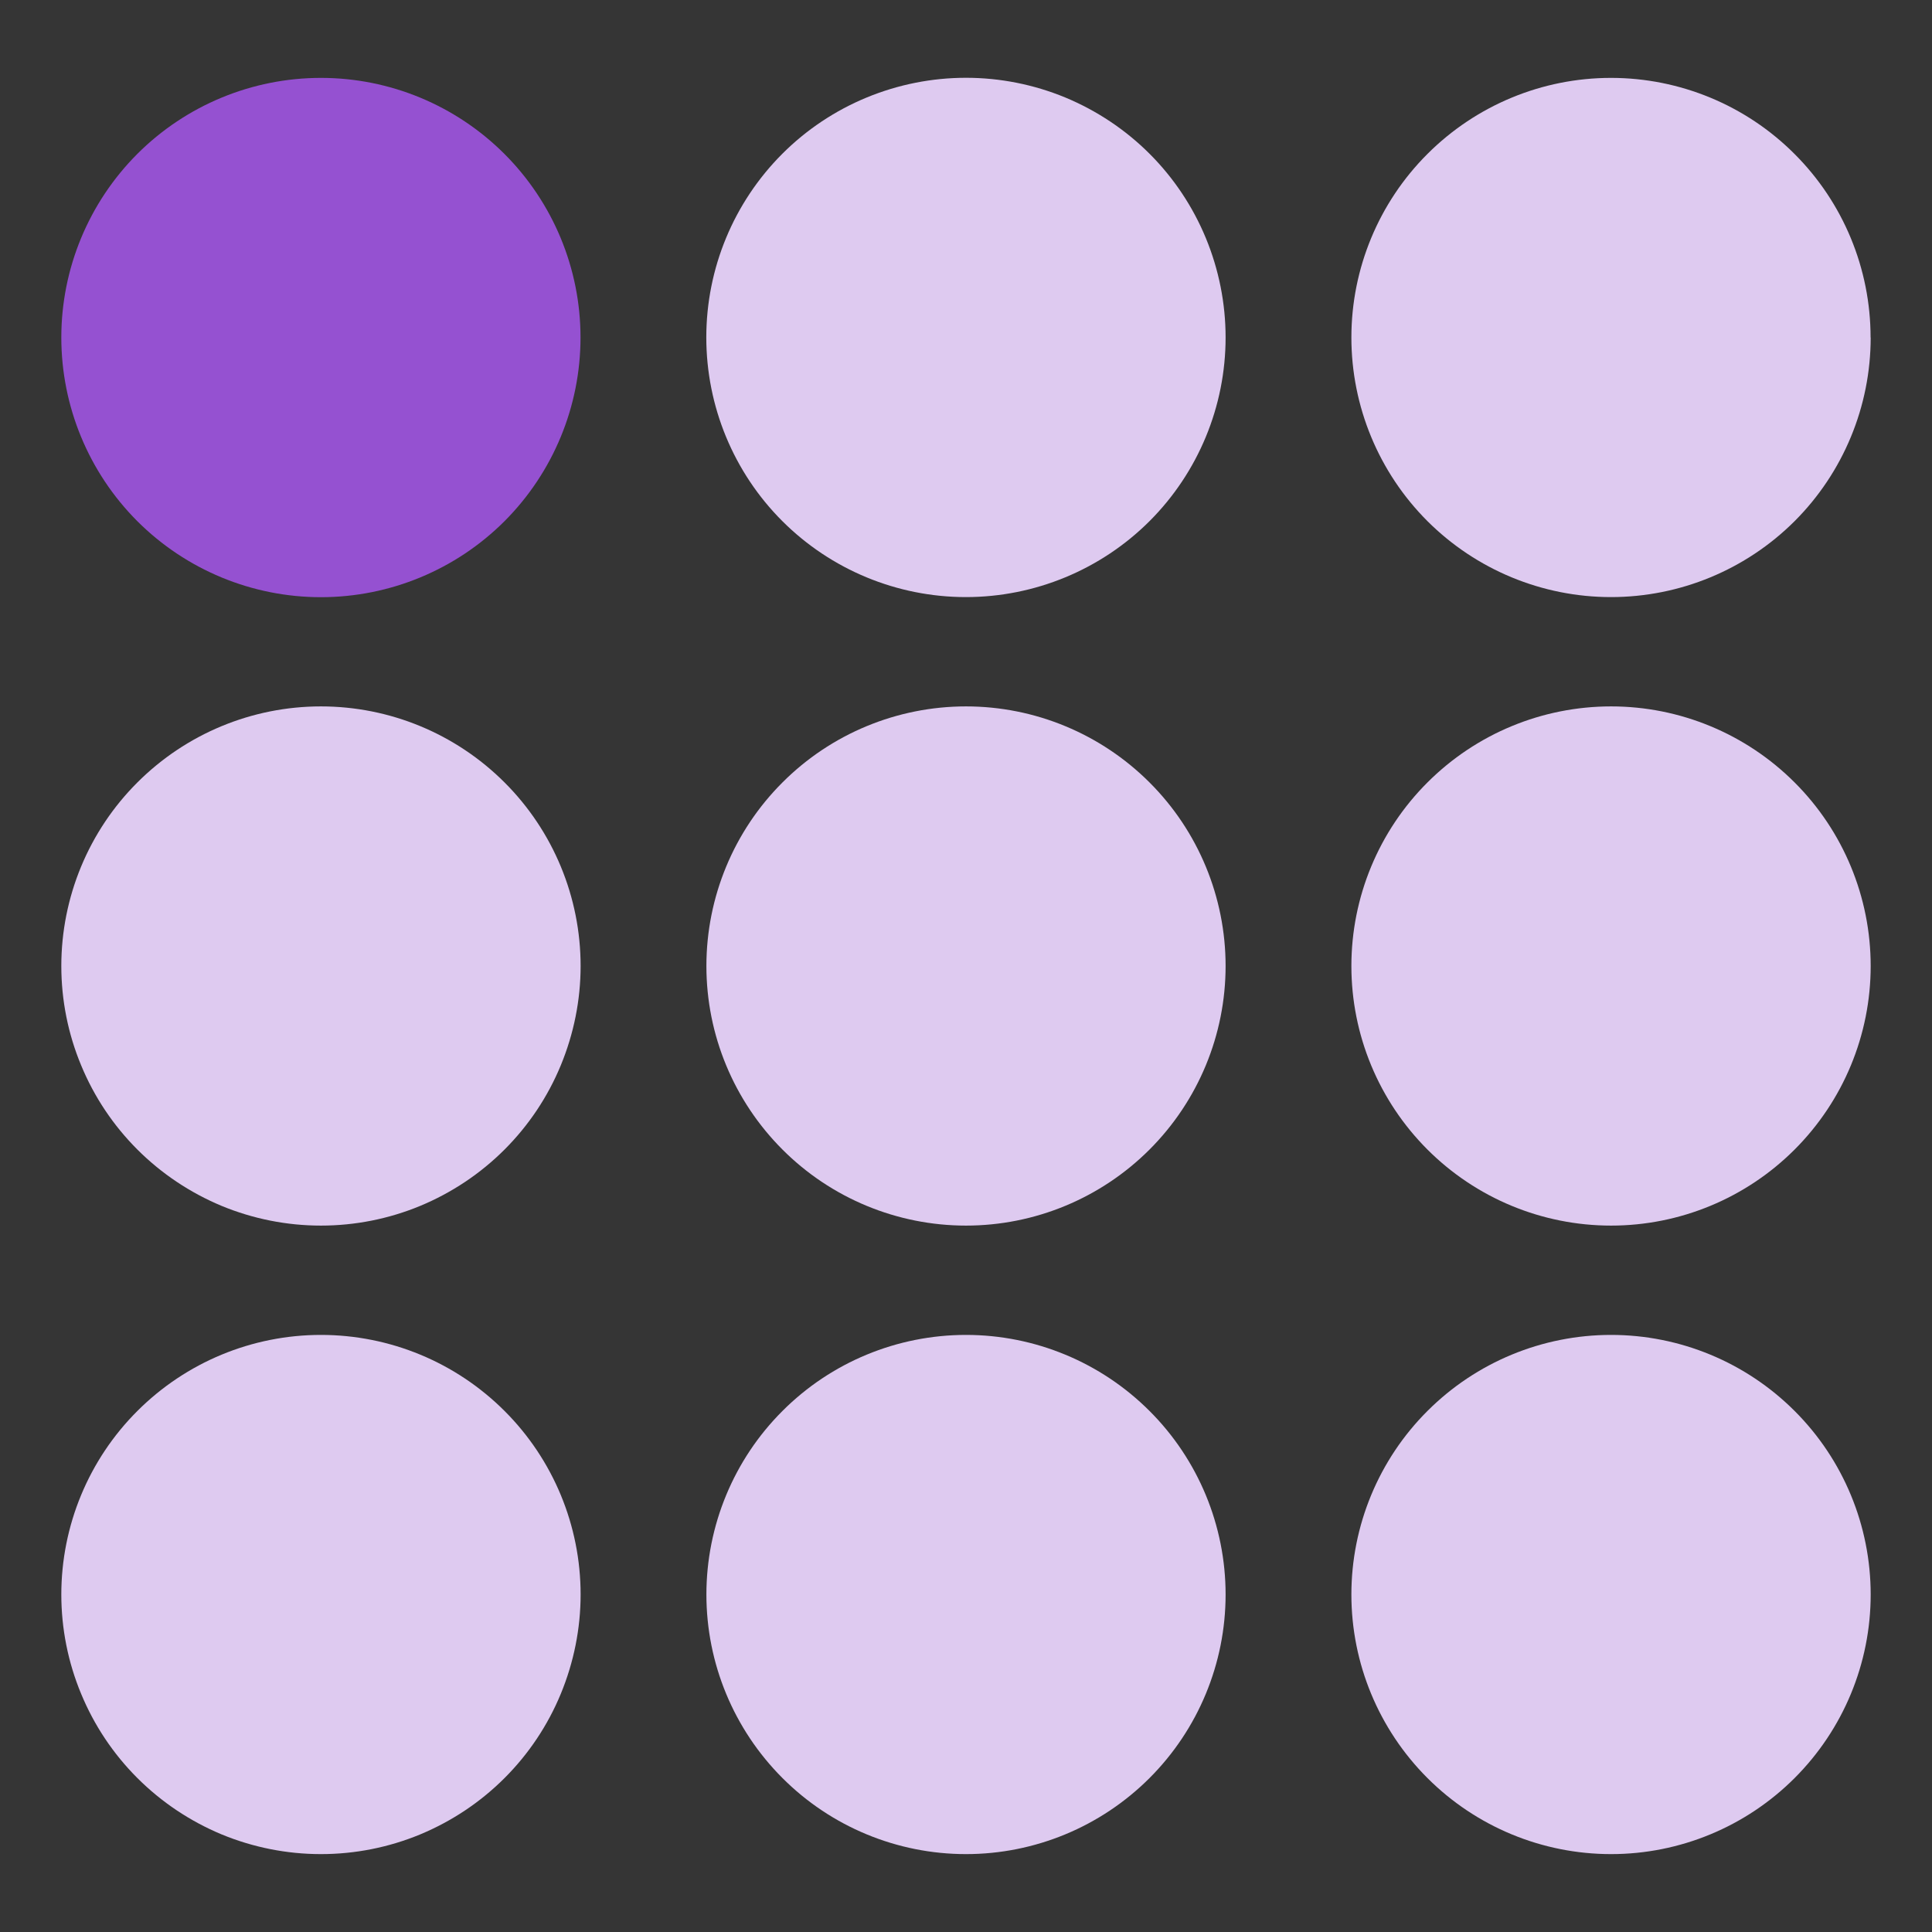
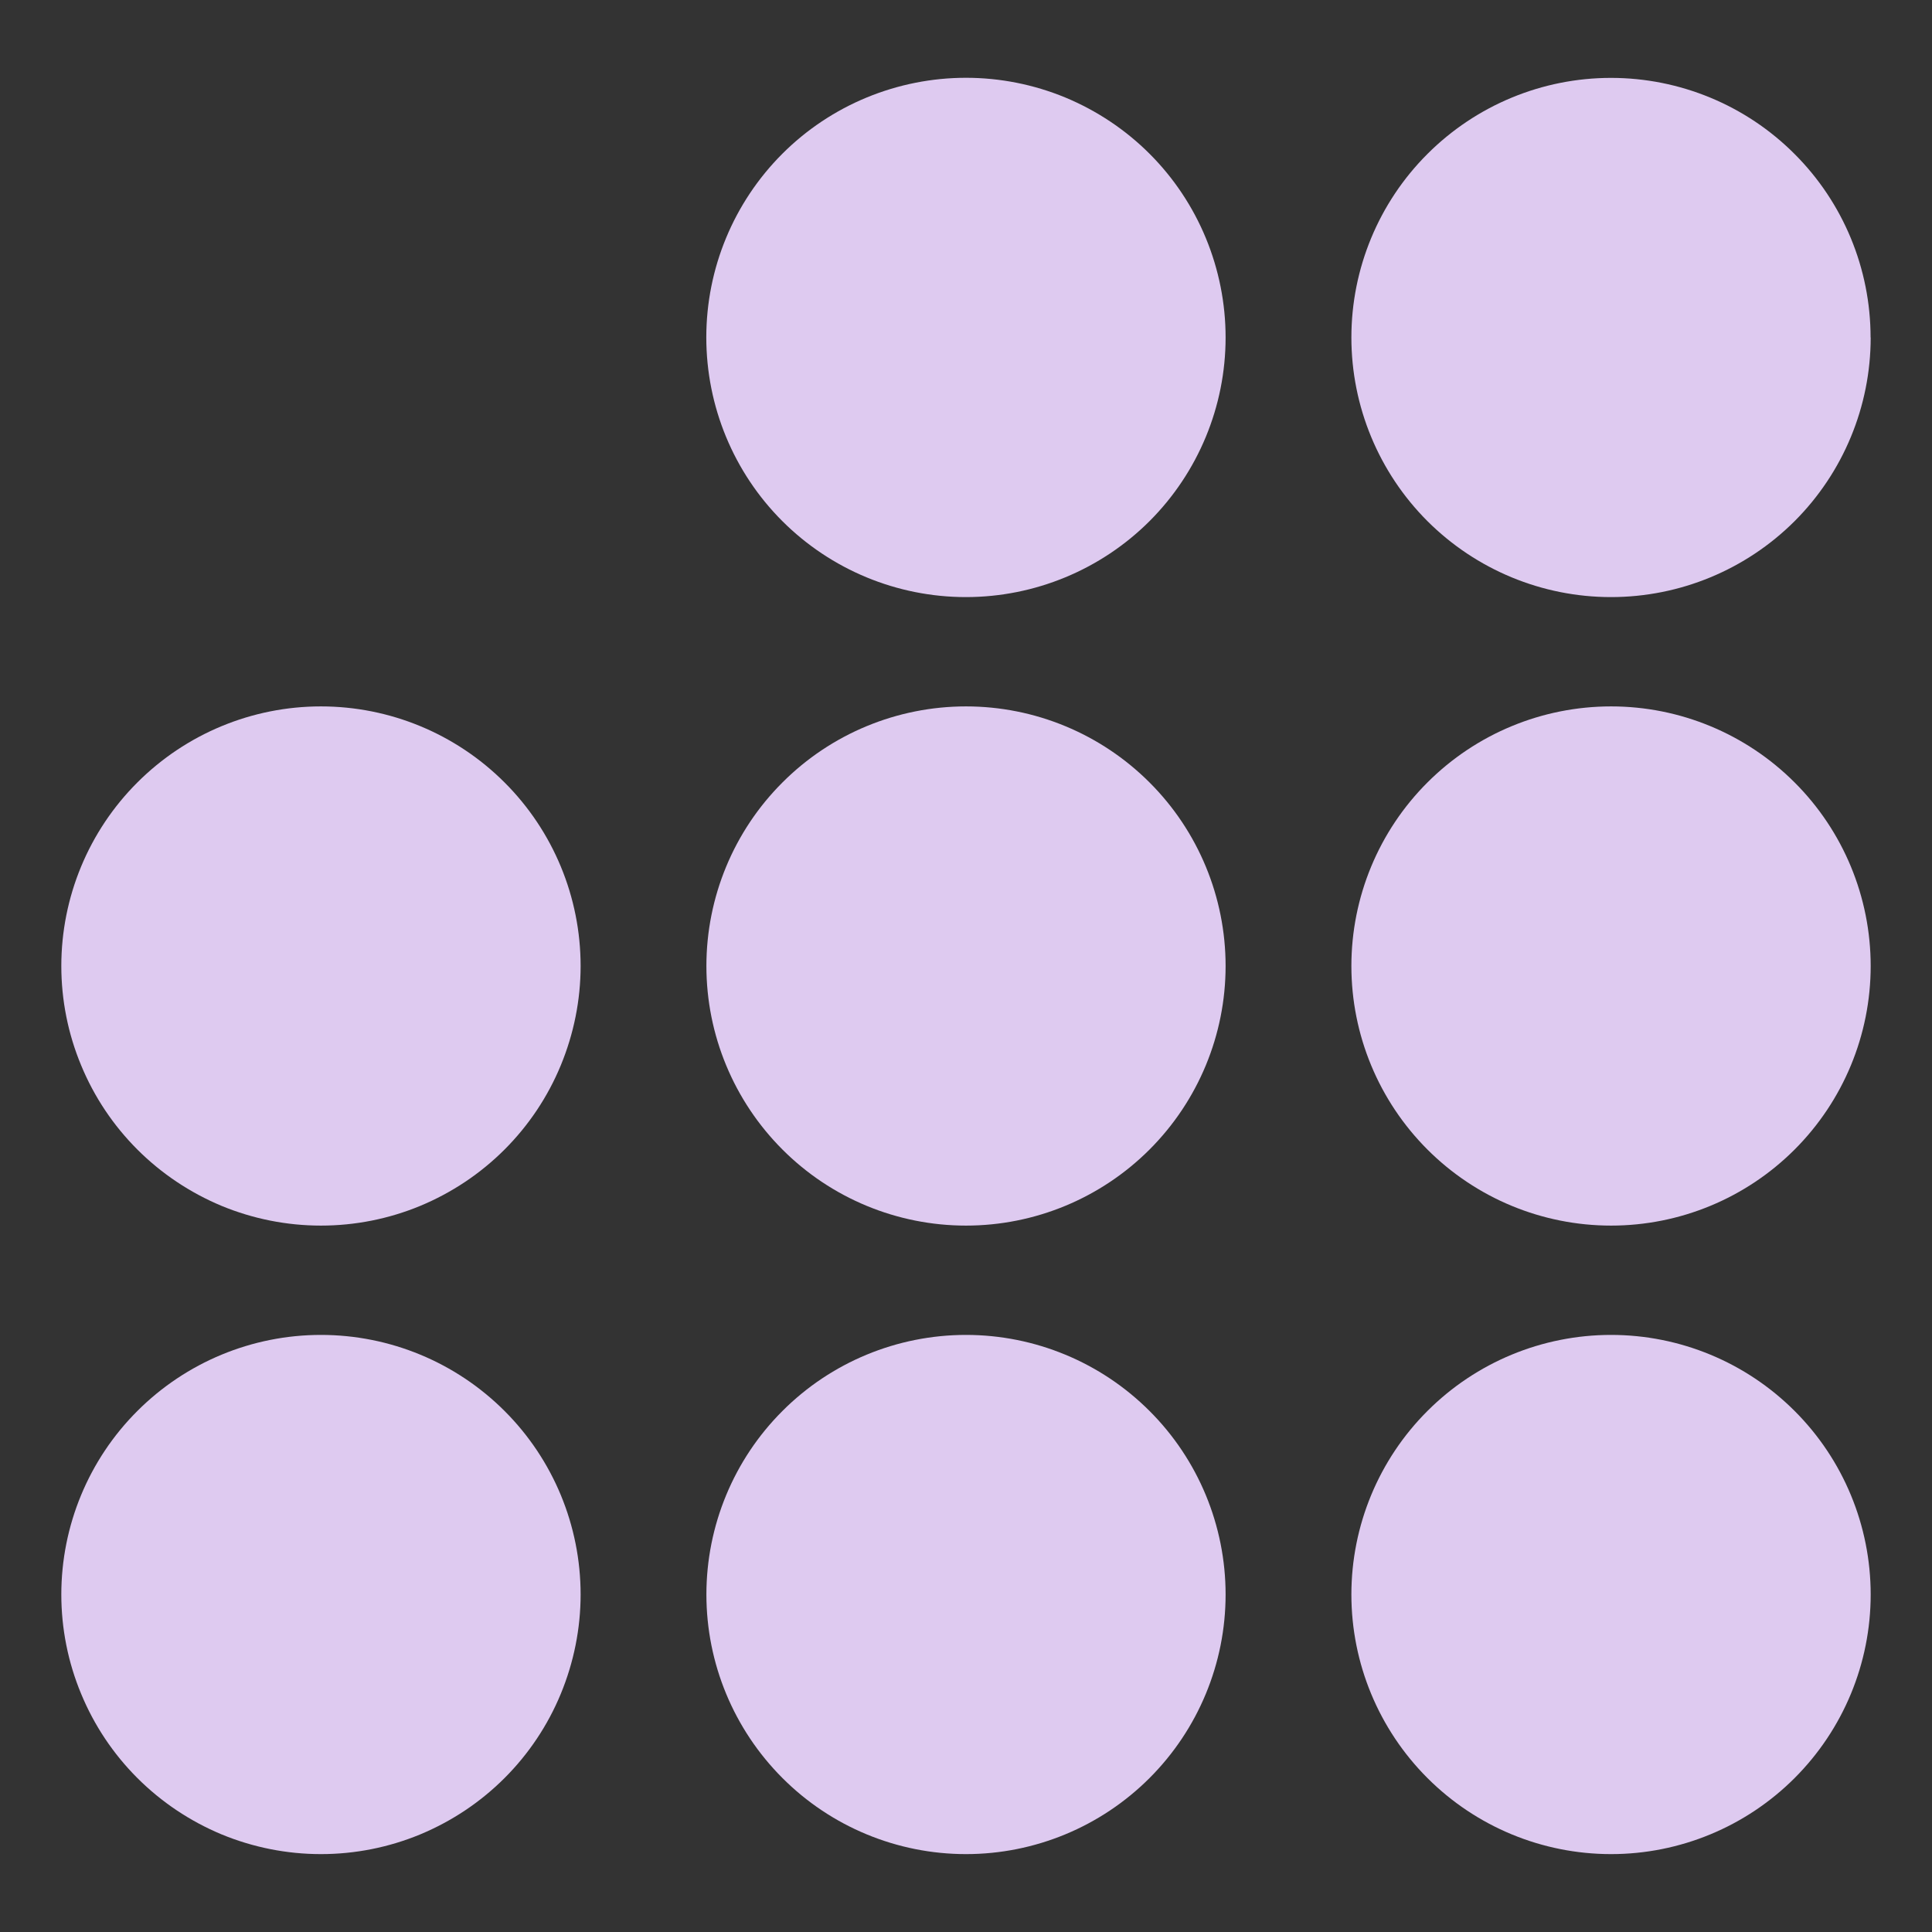
<svg xmlns="http://www.w3.org/2000/svg" width="19" height="19" viewBox="0 0 19 19" fill="none">
  <rect x="0" y="0" width="19" height="19" fill="#333333" stroke="none" />
-   <path fill-rule="evenodd" clip-rule="evenodd" d="M0 19H19V0H0V19Z" fill="white" fill-opacity="0.01" />
-   <path fill-rule="evenodd" clip-rule="evenodd" d="M5.709 3.319C5.709 3.996 5.44 4.646 4.962 5.125C4.483 5.604 3.833 5.873 3.156 5.873C2.479 5.873 1.829 5.604 1.35 5.125C0.872 4.646 0.603 3.996 0.603 3.319C0.603 2.642 0.872 1.993 1.35 1.514C1.829 1.035 2.479 0.766 3.156 0.766C3.833 0.766 4.482 1.035 4.961 1.514C5.44 1.993 5.709 2.642 5.709 3.319" fill="#9551D1" />
  <path fill-rule="evenodd" clip-rule="evenodd" d="M12.053 3.319C12.053 3.996 11.784 4.646 11.305 5.125C10.826 5.603 10.176 5.872 9.499 5.872C8.822 5.872 8.172 5.603 7.693 5.124C7.214 4.645 6.946 3.995 6.946 3.318C6.946 2.64 7.215 1.991 7.694 1.512C7.931 1.275 8.213 1.087 8.523 0.959C8.833 0.831 9.165 0.765 9.5 0.765C9.835 0.765 10.167 0.831 10.477 0.959C10.787 1.088 11.069 1.276 11.306 1.513C11.543 1.75 11.731 2.032 11.859 2.342C11.987 2.652 12.053 2.984 12.053 3.319ZM18.397 3.319C18.397 3.996 18.128 4.646 17.649 5.125C17.17 5.603 16.521 5.872 15.843 5.872C15.166 5.872 14.517 5.603 14.038 5.125C13.559 4.646 13.29 3.996 13.29 3.319C13.29 2.642 13.559 1.992 14.038 1.514C14.517 1.035 15.166 0.766 15.843 0.766C16.52 0.766 17.17 1.035 17.648 1.514C18.127 1.992 18.396 2.642 18.396 3.319M5.71 9.5C5.71 9.835 5.643 10.167 5.515 10.477C5.387 10.787 5.199 11.068 4.962 11.305C4.725 11.542 4.443 11.73 4.133 11.859C3.824 11.987 3.492 12.053 3.156 12.053C2.821 12.053 2.489 11.987 2.179 11.859C1.87 11.73 1.588 11.542 1.351 11.305C1.114 11.068 0.926 10.787 0.798 10.477C0.669 10.167 0.603 9.835 0.603 9.5C0.603 8.823 0.872 8.173 1.351 7.695C1.83 7.216 2.479 6.947 3.156 6.947C3.834 6.947 4.483 7.216 4.962 7.695C5.441 8.173 5.71 8.823 5.71 9.5ZM12.053 9.5C12.053 10.177 11.784 10.826 11.305 11.305C10.826 11.784 10.177 12.053 9.5 12.053C8.823 12.053 8.173 11.784 7.695 11.305C7.216 10.826 6.947 10.177 6.947 9.5C6.947 8.823 7.216 8.173 7.695 7.695C8.173 7.216 8.823 6.947 9.5 6.947C10.177 6.947 10.826 7.216 11.305 7.695C11.784 8.173 12.053 8.823 12.053 9.5ZM18.397 9.5C18.397 10.177 18.128 10.826 17.649 11.305C17.17 11.784 16.521 12.053 15.844 12.053C15.166 12.053 14.517 11.784 14.038 11.305C13.559 10.826 13.29 10.177 13.29 9.5C13.29 8.823 13.559 8.173 14.038 7.695C14.517 7.216 15.166 6.947 15.844 6.947C16.521 6.947 17.17 7.216 17.649 7.695C18.128 8.173 18.397 8.823 18.397 9.5ZM5.71 15.681C5.71 16.016 5.643 16.348 5.515 16.658C5.387 16.968 5.199 17.249 4.962 17.486C4.725 17.723 4.443 17.911 4.133 18.04C3.824 18.168 3.492 18.234 3.156 18.234C2.821 18.234 2.489 18.168 2.179 18.04C1.87 17.911 1.588 17.723 1.351 17.486C1.114 17.249 0.926 16.968 0.798 16.658C0.669 16.348 0.603 16.016 0.603 15.681C0.603 15.004 0.872 14.354 1.351 13.876C1.83 13.397 2.479 13.128 3.156 13.128C3.834 13.128 4.483 13.397 4.962 13.876C5.441 14.354 5.71 15.004 5.71 15.681ZM12.053 15.681C12.053 16.358 11.784 17.007 11.305 17.486C10.826 17.965 10.177 18.234 9.5 18.234C8.823 18.234 8.173 17.965 7.695 17.486C7.216 17.007 6.947 16.358 6.947 15.681C6.947 15.004 7.216 14.354 7.695 13.876C8.173 13.397 8.823 13.128 9.5 13.128C10.177 13.128 10.826 13.397 11.305 13.876C11.784 14.354 12.053 15.004 12.053 15.681ZM18.397 15.681C18.397 16.358 18.128 17.007 17.649 17.486C17.17 17.965 16.521 18.234 15.844 18.234C15.166 18.234 14.517 17.965 14.038 17.486C13.559 17.007 13.29 16.358 13.29 15.681C13.29 15.004 13.559 14.354 14.038 13.876C14.517 13.397 15.166 13.128 15.844 13.128C16.521 13.128 17.17 13.397 17.649 13.876C18.128 14.354 18.397 15.004 18.397 15.681Z" fill="#DECAF0" />
</svg>